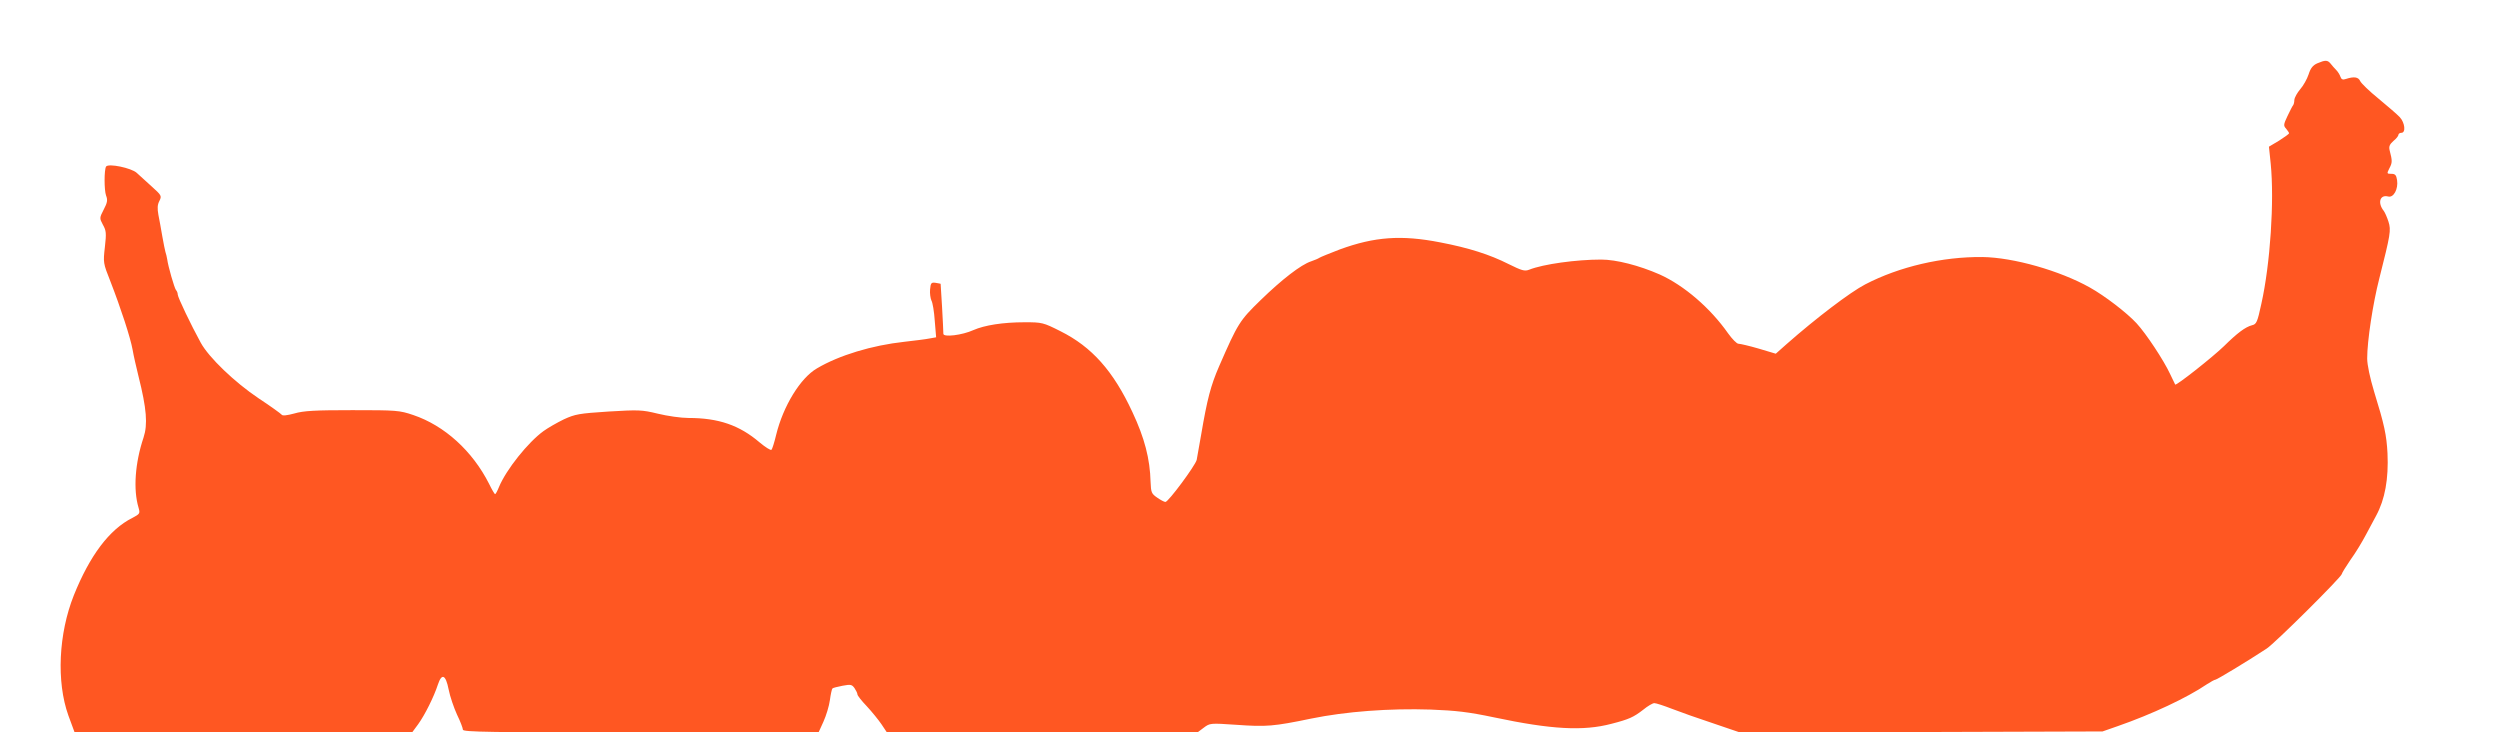
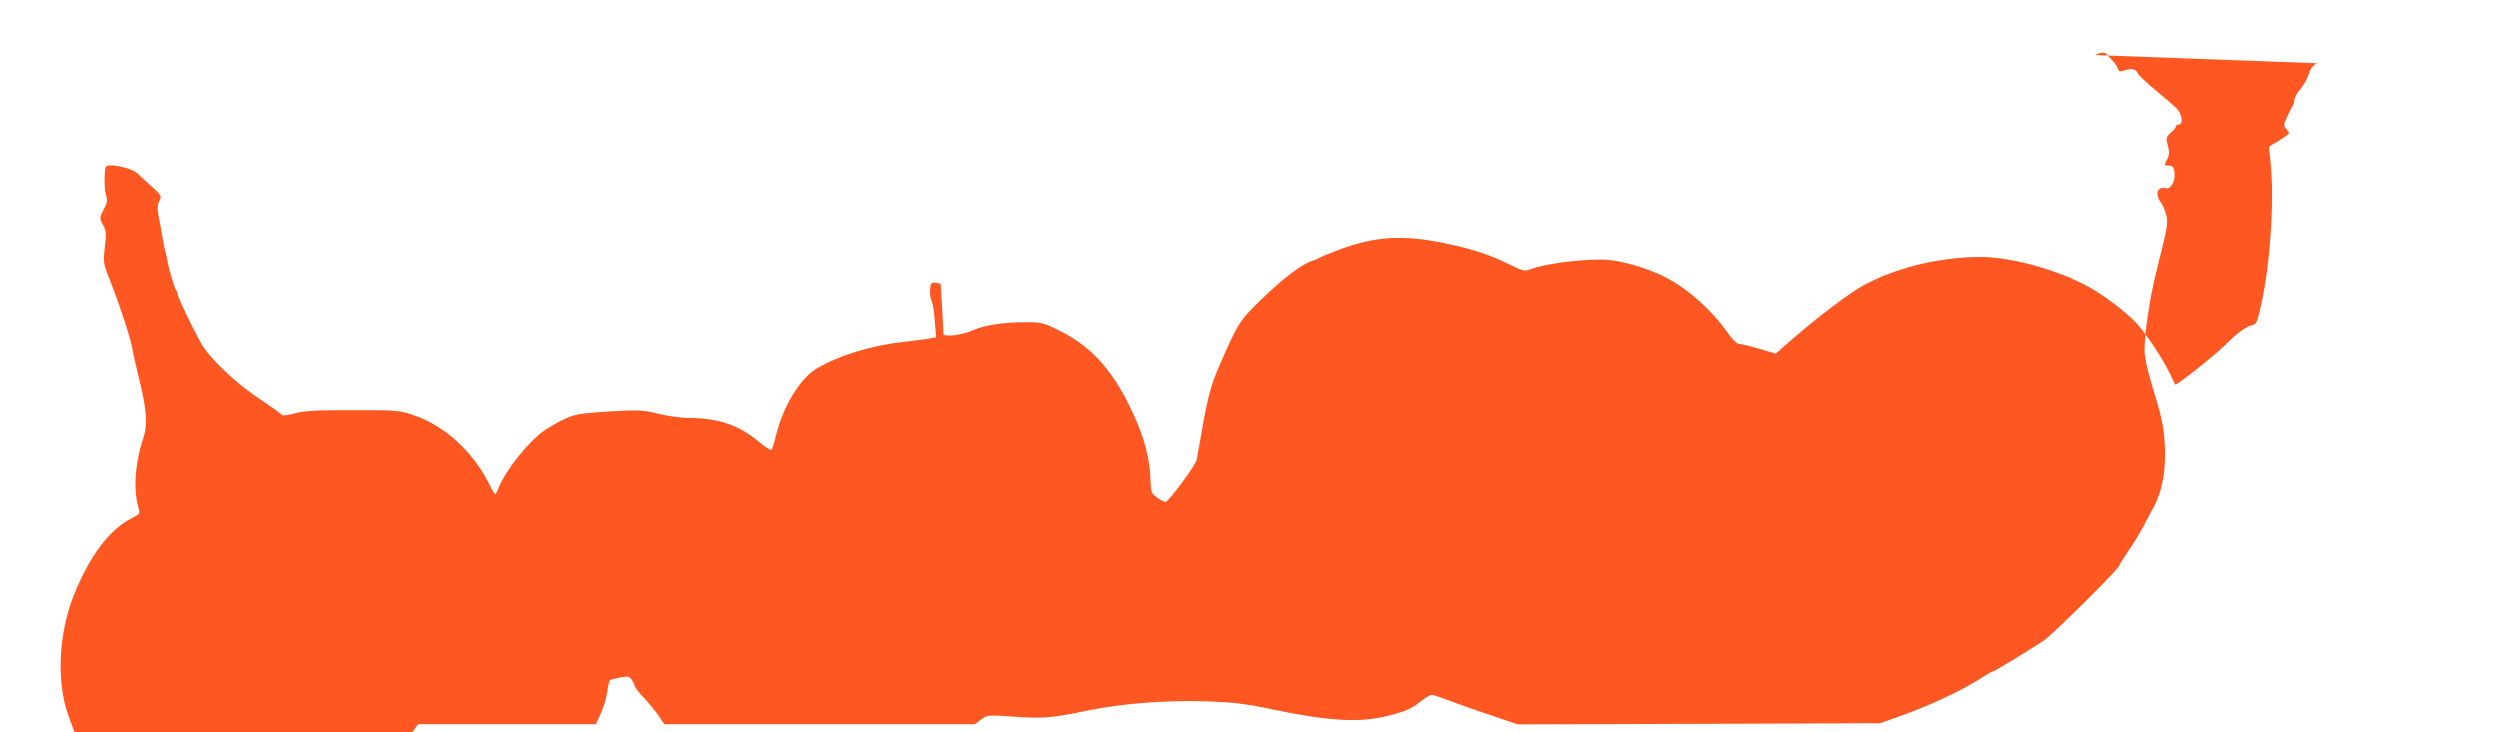
<svg xmlns="http://www.w3.org/2000/svg" version="1.0" width="1280pt" height="375pt" viewBox="0 0 1280 375" preserveAspectRatio="xMidYMid meet">
  <g transform="translate(0,375) scale(0.1,-0.1)" fill="#ff5722" stroke="none">
-     <path d="M11865 3426 c-23 -10 -35 -25 -45 -57 -8 -24 -27 -58 -43 -76 -15 -18 -29 -42 -30 -55 0 -13 -4 -25 -7 -28 -3 -3 -15 -27 -28 -54 -21 -44 -21 -50 -7 -65 8 -10 15 -20 15 -23 0 -4 -23 -20 -51 -38 l-52 -31 9 -87 c19 -189 -2 -513 -48 -718 -20 -93 -25 -104 -47 -109 -35 -9 -76 -40 -145 -108 -59 -57 -244 -203 -249 -196 -1 2 -13 27 -26 54 -33 71 -123 207 -172 260 -50 54 -162 140 -239 183 -153 86 -391 154 -550 156 -205 2 -425 -49 -600 -140 -77 -40 -252 -173 -404 -307 l-54 -48 -87 26 c-48 14 -95 25 -104 25 -9 0 -32 24 -53 53 -91 130 -226 246 -351 302 -105 46 -222 76 -299 76 -127 0 -296 -23 -369 -52 -23 -9 -38 -4 -105 29 -97 49 -204 83 -350 111 -199 39 -336 29 -514 -36 -52 -20 -99 -39 -105 -43 -5 -4 -25 -12 -42 -18 -52 -17 -150 -93 -259 -199 -107 -104 -116 -118 -212 -338 -43 -99 -61 -168 -92 -350 -12 -66 -22 -124 -23 -130 -8 -30 -145 -215 -160 -215 -6 0 -25 10 -42 22 -29 20 -32 26 -34 80 -3 119 -31 226 -93 358 -98 211 -208 334 -368 414 -89 45 -95 46 -184 46 -111 0 -205 -15 -262 -40 -57 -26 -154 -38 -154 -19 0 26 -13 254 -14 256 0 0 -12 3 -26 5 -22 3 -25 -1 -28 -34 -2 -20 2 -46 7 -57 6 -10 14 -57 17 -104 l7 -84 -34 -6 c-19 -4 -77 -11 -129 -17 -165 -18 -334 -69 -447 -136 -85 -49 -173 -193 -209 -340 -9 -38 -20 -73 -24 -77 -4 -4 -31 13 -61 38 -103 88 -210 125 -364 125 -38 0 -108 10 -157 22 -82 20 -98 20 -252 11 -151 -10 -170 -13 -229 -40 -35 -17 -82 -44 -104 -60 -79 -57 -191 -197 -228 -286 -8 -20 -17 -37 -20 -37 -3 0 -17 24 -31 53 -85 168 -228 298 -388 352 -71 24 -85 25 -312 25 -191 0 -249 -3 -297 -17 -37 -10 -61 -13 -65 -6 -4 5 -56 43 -117 83 -124 83 -256 210 -297 285 -50 91 -118 233 -118 247 0 8 -4 18 -9 23 -8 10 -40 120 -45 158 -2 12 -6 29 -9 37 -2 8 -10 44 -16 80 -6 36 -15 85 -20 110 -6 33 -5 52 5 71 13 26 11 29 -39 74 -29 26 -63 57 -77 70 -27 25 -146 50 -157 32 -10 -17 -10 -120 0 -148 9 -23 7 -36 -12 -72 -22 -43 -22 -44 -4 -78 17 -30 18 -43 10 -114 -9 -79 -9 -82 28 -175 54 -139 103 -289 114 -351 5 -30 19 -90 30 -135 42 -167 48 -247 26 -314 -44 -131 -53 -267 -26 -358 9 -31 8 -33 -32 -54 -117 -59 -217 -192 -299 -396 -78 -196 -90 -442 -28 -615 6 -15 15 -41 21 -57 l11 -30 864 0 864 0 31 42 c34 47 81 141 101 203 20 60 40 51 55 -25 7 -36 27 -94 43 -129 17 -35 30 -69 30 -77 0 -12 141 -14 911 -14 l910 0 25 55 c14 31 29 80 33 110 4 30 10 57 13 60 2 3 26 9 52 14 42 8 48 6 61 -12 8 -12 15 -26 15 -32 0 -6 21 -33 48 -61 26 -28 60 -70 75 -92 l28 -42 795 0 795 0 32 24 c32 24 33 24 167 15 155 -11 190 -8 384 32 176 36 400 53 611 46 129 -5 192 -12 325 -40 293 -62 456 -71 600 -33 90 23 114 34 163 72 23 19 49 34 57 34 9 0 49 -13 90 -29 41 -16 137 -50 213 -75 l138 -47 927 3 927 3 80 28 c172 60 352 144 455 214 19 12 38 23 43 23 7 0 160 92 262 159 41 26 385 368 385 382 0 4 20 37 44 72 25 34 60 92 79 128 19 35 43 80 53 99 45 83 64 188 58 319 -5 94 -16 146 -68 314 -22 73 -36 139 -36 172 0 89 29 281 62 409 57 226 61 247 47 291 -7 22 -18 47 -24 55 -33 41 -20 85 22 74 28 -8 53 38 46 84 -4 26 -10 32 -29 32 -24 0 -24 1 -10 29 15 28 15 38 1 91 -5 20 0 31 19 48 15 12 26 26 26 32 0 5 7 10 15 10 24 0 18 52 -8 80 -13 14 -62 56 -109 95 -47 38 -89 79 -94 90 -9 21 -32 24 -72 11 -17 -6 -24 -3 -29 11 -3 10 -13 26 -22 35 -9 9 -22 24 -29 33 -15 18 -27 18 -67 1z" />
+     <path d="M11865 3426 c-23 -10 -35 -25 -45 -57 -8 -24 -27 -58 -43 -76 -15 -18 -29 -42 -30 -55 0 -13 -4 -25 -7 -28 -3 -3 -15 -27 -28 -54 -21 -44 -21 -50 -7 -65 8 -10 15 -20 15 -23 0 -4 -23 -20 -51 -38 l-52 -31 9 -87 c19 -189 -2 -513 -48 -718 -20 -93 -25 -104 -47 -109 -35 -9 -76 -40 -145 -108 -59 -57 -244 -203 -249 -196 -1 2 -13 27 -26 54 -33 71 -123 207 -172 260 -50 54 -162 140 -239 183 -153 86 -391 154 -550 156 -205 2 -425 -49 -600 -140 -77 -40 -252 -173 -404 -307 l-54 -48 -87 26 c-48 14 -95 25 -104 25 -9 0 -32 24 -53 53 -91 130 -226 246 -351 302 -105 46 -222 76 -299 76 -127 0 -296 -23 -369 -52 -23 -9 -38 -4 -105 29 -97 49 -204 83 -350 111 -199 39 -336 29 -514 -36 -52 -20 -99 -39 -105 -43 -5 -4 -25 -12 -42 -18 -52 -17 -150 -93 -259 -199 -107 -104 -116 -118 -212 -338 -43 -99 -61 -168 -92 -350 -12 -66 -22 -124 -23 -130 -8 -30 -145 -215 -160 -215 -6 0 -25 10 -42 22 -29 20 -32 26 -34 80 -3 119 -31 226 -93 358 -98 211 -208 334 -368 414 -89 45 -95 46 -184 46 -111 0 -205 -15 -262 -40 -57 -26 -154 -38 -154 -19 0 26 -13 254 -14 256 0 0 -12 3 -26 5 -22 3 -25 -1 -28 -34 -2 -20 2 -46 7 -57 6 -10 14 -57 17 -104 l7 -84 -34 -6 c-19 -4 -77 -11 -129 -17 -165 -18 -334 -69 -447 -136 -85 -49 -173 -193 -209 -340 -9 -38 -20 -73 -24 -77 -4 -4 -31 13 -61 38 -103 88 -210 125 -364 125 -38 0 -108 10 -157 22 -82 20 -98 20 -252 11 -151 -10 -170 -13 -229 -40 -35 -17 -82 -44 -104 -60 -79 -57 -191 -197 -228 -286 -8 -20 -17 -37 -20 -37 -3 0 -17 24 -31 53 -85 168 -228 298 -388 352 -71 24 -85 25 -312 25 -191 0 -249 -3 -297 -17 -37 -10 -61 -13 -65 -6 -4 5 -56 43 -117 83 -124 83 -256 210 -297 285 -50 91 -118 233 -118 247 0 8 -4 18 -9 23 -8 10 -40 120 -45 158 -2 12 -6 29 -9 37 -2 8 -10 44 -16 80 -6 36 -15 85 -20 110 -6 33 -5 52 5 71 13 26 11 29 -39 74 -29 26 -63 57 -77 70 -27 25 -146 50 -157 32 -10 -17 -10 -120 0 -148 9 -23 7 -36 -12 -72 -22 -43 -22 -44 -4 -78 17 -30 18 -43 10 -114 -9 -79 -9 -82 28 -175 54 -139 103 -289 114 -351 5 -30 19 -90 30 -135 42 -167 48 -247 26 -314 -44 -131 -53 -267 -26 -358 9 -31 8 -33 -32 -54 -117 -59 -217 -192 -299 -396 -78 -196 -90 -442 -28 -615 6 -15 15 -41 21 -57 l11 -30 864 0 864 0 31 42 l910 0 25 55 c14 31 29 80 33 110 4 30 10 57 13 60 2 3 26 9 52 14 42 8 48 6 61 -12 8 -12 15 -26 15 -32 0 -6 21 -33 48 -61 26 -28 60 -70 75 -92 l28 -42 795 0 795 0 32 24 c32 24 33 24 167 15 155 -11 190 -8 384 32 176 36 400 53 611 46 129 -5 192 -12 325 -40 293 -62 456 -71 600 -33 90 23 114 34 163 72 23 19 49 34 57 34 9 0 49 -13 90 -29 41 -16 137 -50 213 -75 l138 -47 927 3 927 3 80 28 c172 60 352 144 455 214 19 12 38 23 43 23 7 0 160 92 262 159 41 26 385 368 385 382 0 4 20 37 44 72 25 34 60 92 79 128 19 35 43 80 53 99 45 83 64 188 58 319 -5 94 -16 146 -68 314 -22 73 -36 139 -36 172 0 89 29 281 62 409 57 226 61 247 47 291 -7 22 -18 47 -24 55 -33 41 -20 85 22 74 28 -8 53 38 46 84 -4 26 -10 32 -29 32 -24 0 -24 1 -10 29 15 28 15 38 1 91 -5 20 0 31 19 48 15 12 26 26 26 32 0 5 7 10 15 10 24 0 18 52 -8 80 -13 14 -62 56 -109 95 -47 38 -89 79 -94 90 -9 21 -32 24 -72 11 -17 -6 -24 -3 -29 11 -3 10 -13 26 -22 35 -9 9 -22 24 -29 33 -15 18 -27 18 -67 1z" />
  </g>
</svg>